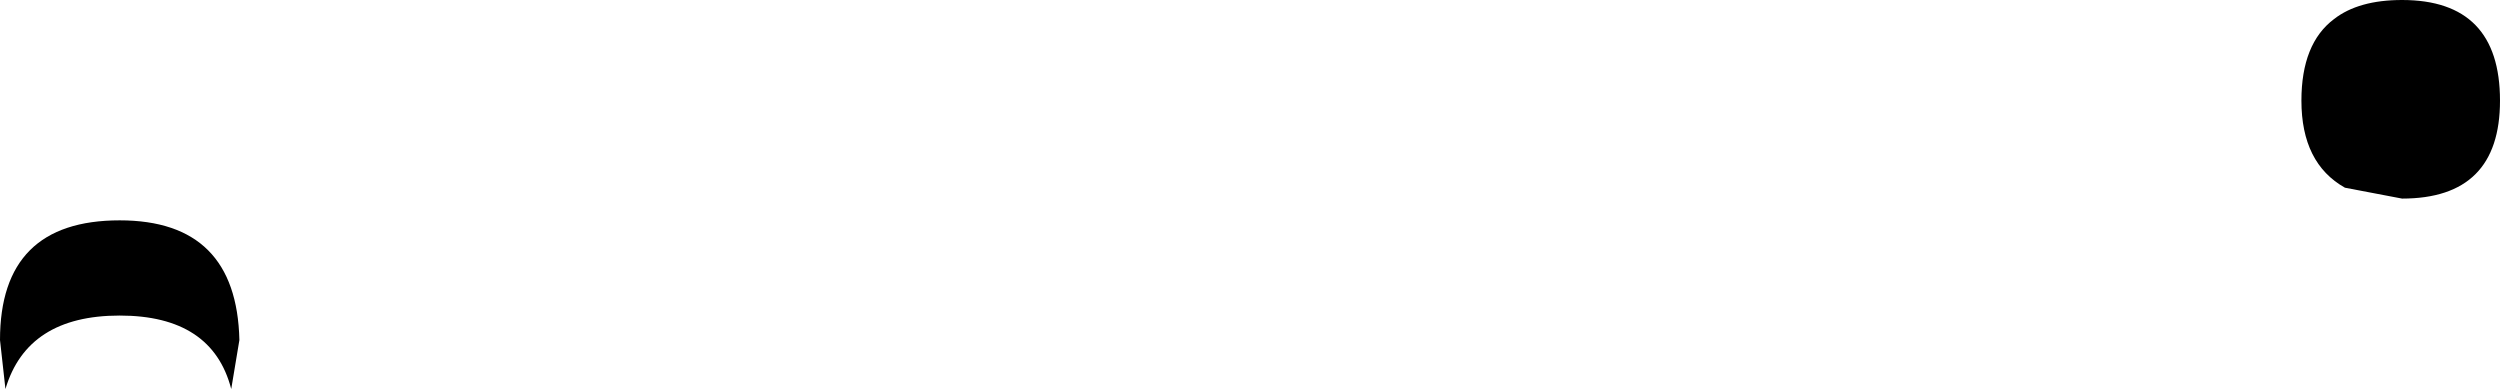
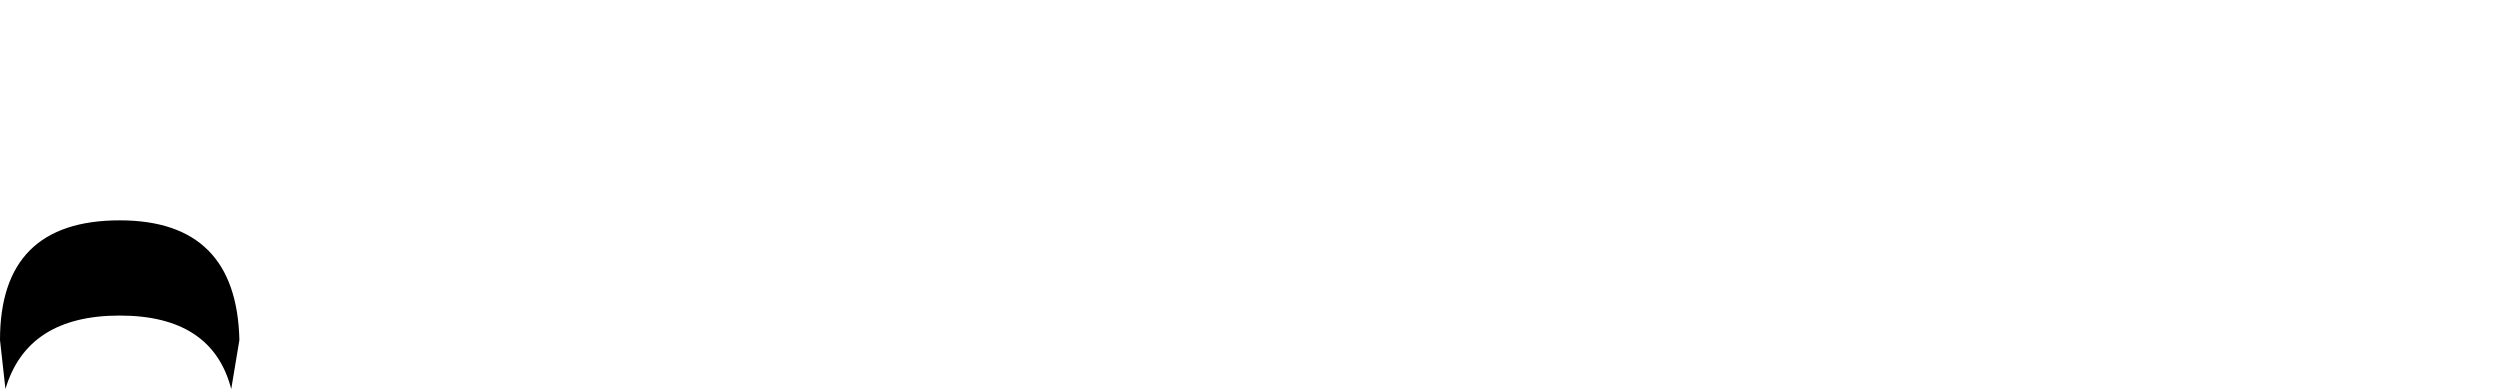
<svg xmlns="http://www.w3.org/2000/svg" height="7.15px" width="45.95px">
  <g transform="matrix(1.0, 0.0, 0.0, 1.0, 23.1, 3.3)">
-     <path d="M21.05 -3.3 Q22.85 -3.3 22.85 -1.45 22.85 0.35 21.05 0.35 L20.0 0.15 Q19.2 -0.3 19.2 -1.45 19.2 -2.5 19.8 -2.95 20.25 -3.3 21.05 -3.3" fill="#000000" fill-rule="evenodd" stroke="none" />
    <path d="M-18.7 2.95 L-18.85 3.85 Q-19.2 2.5 -20.9 2.5 -22.6 2.5 -23.0 3.85 L-23.1 2.95 Q-23.1 0.75 -20.9 0.75 -18.75 0.75 -18.7 2.95" fill="#000000" fill-rule="evenodd" stroke="none" />
  </g>
</svg>